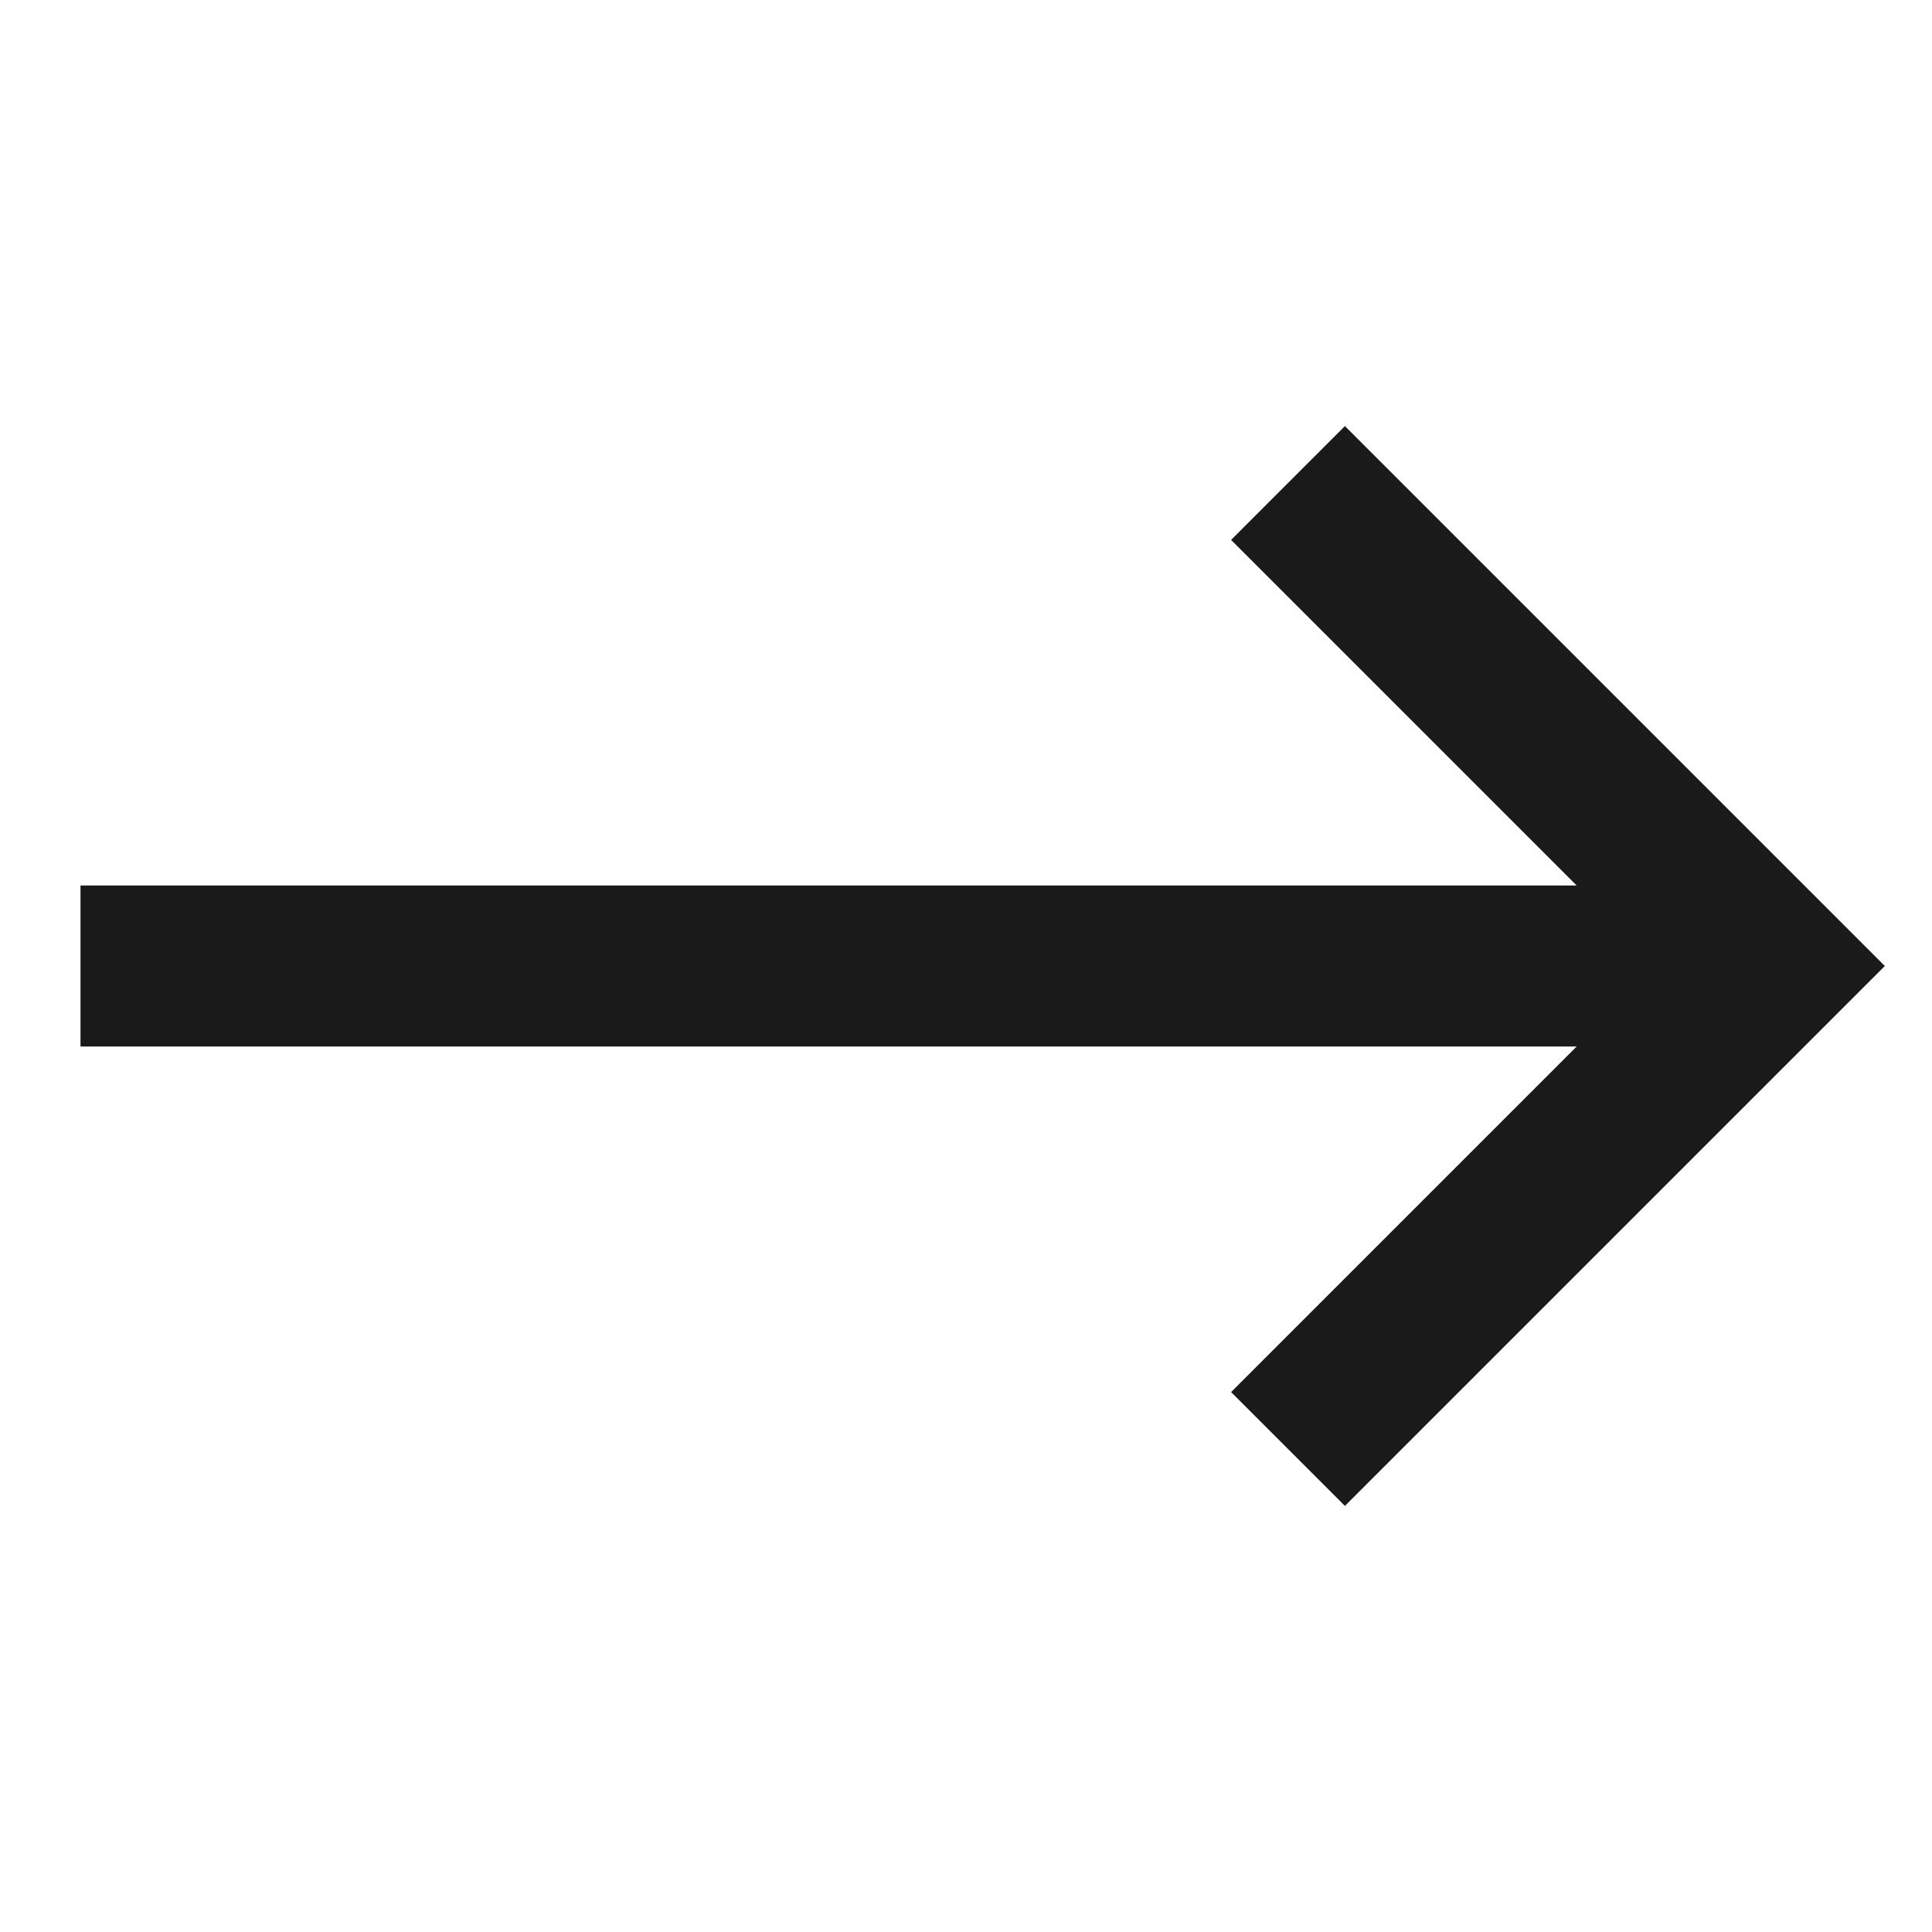
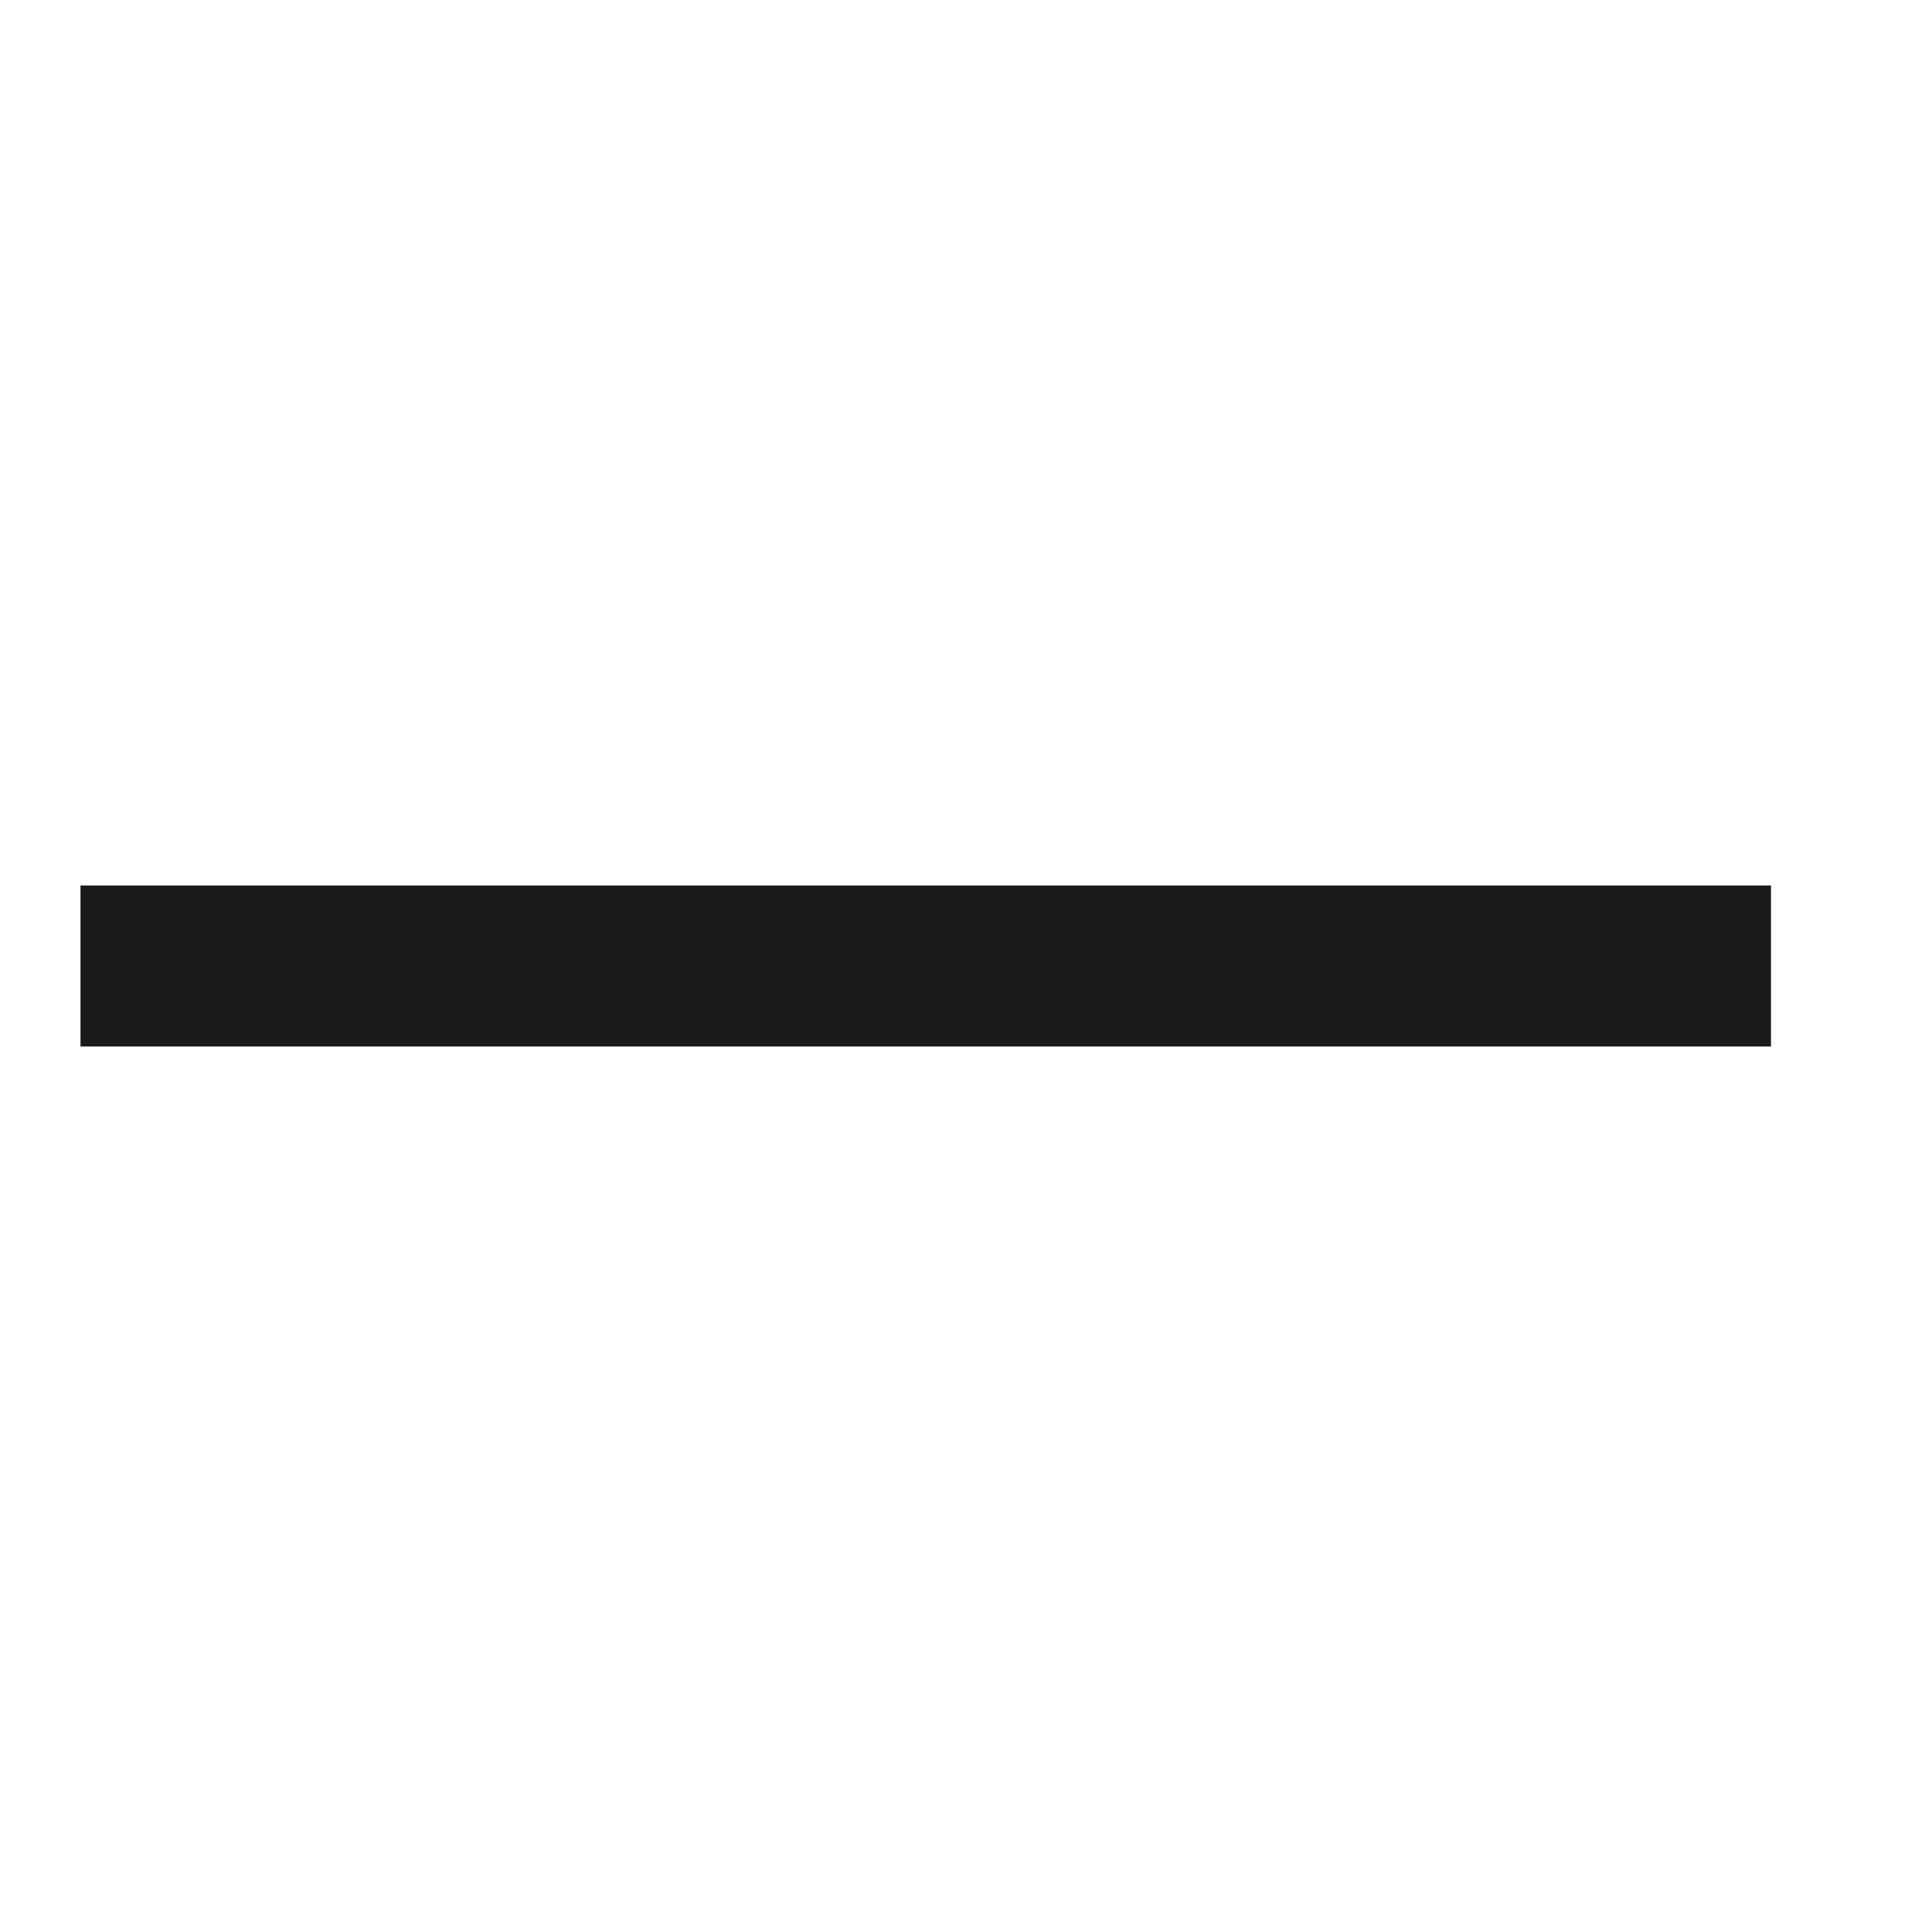
<svg xmlns="http://www.w3.org/2000/svg" width="24" height="24" viewBox="0 0 24 24" fill="none">
  <path d="M1 12H22" stroke="#1A1A1A" stroke-width="2" />
-   <path d="M16 6L22 12L16 18" stroke="#1A1A1A" stroke-width="2" />
</svg>